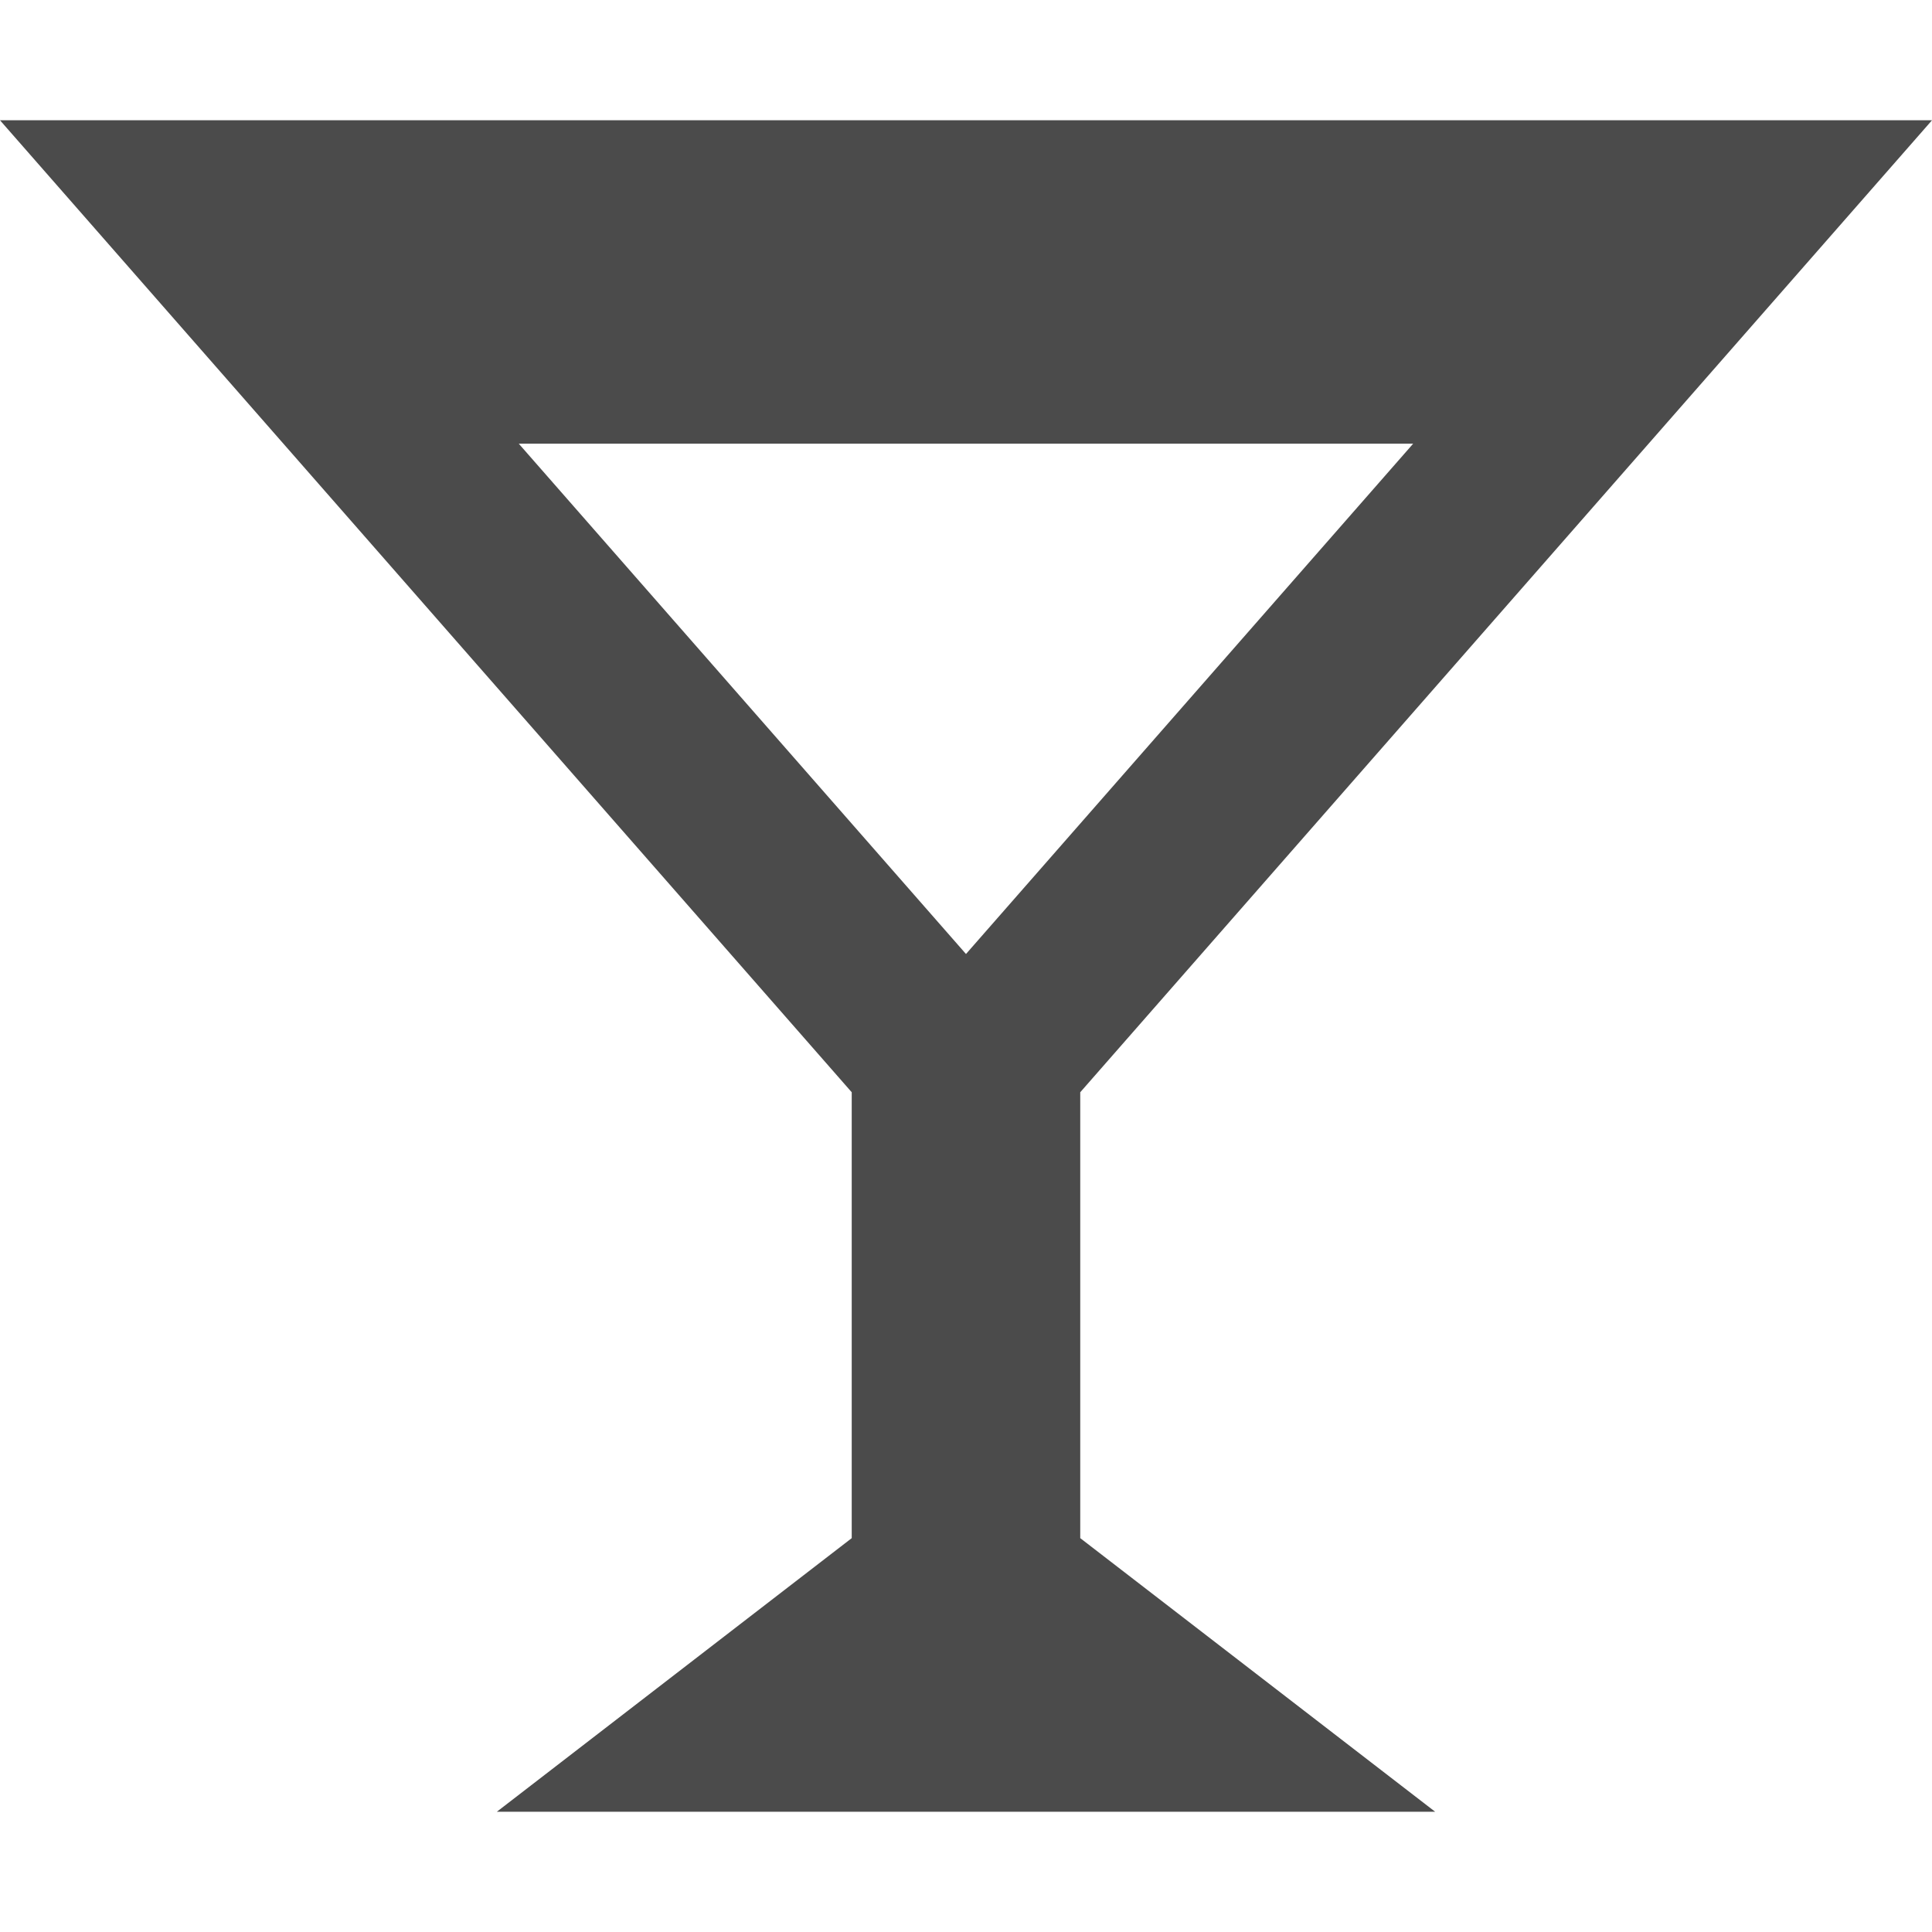
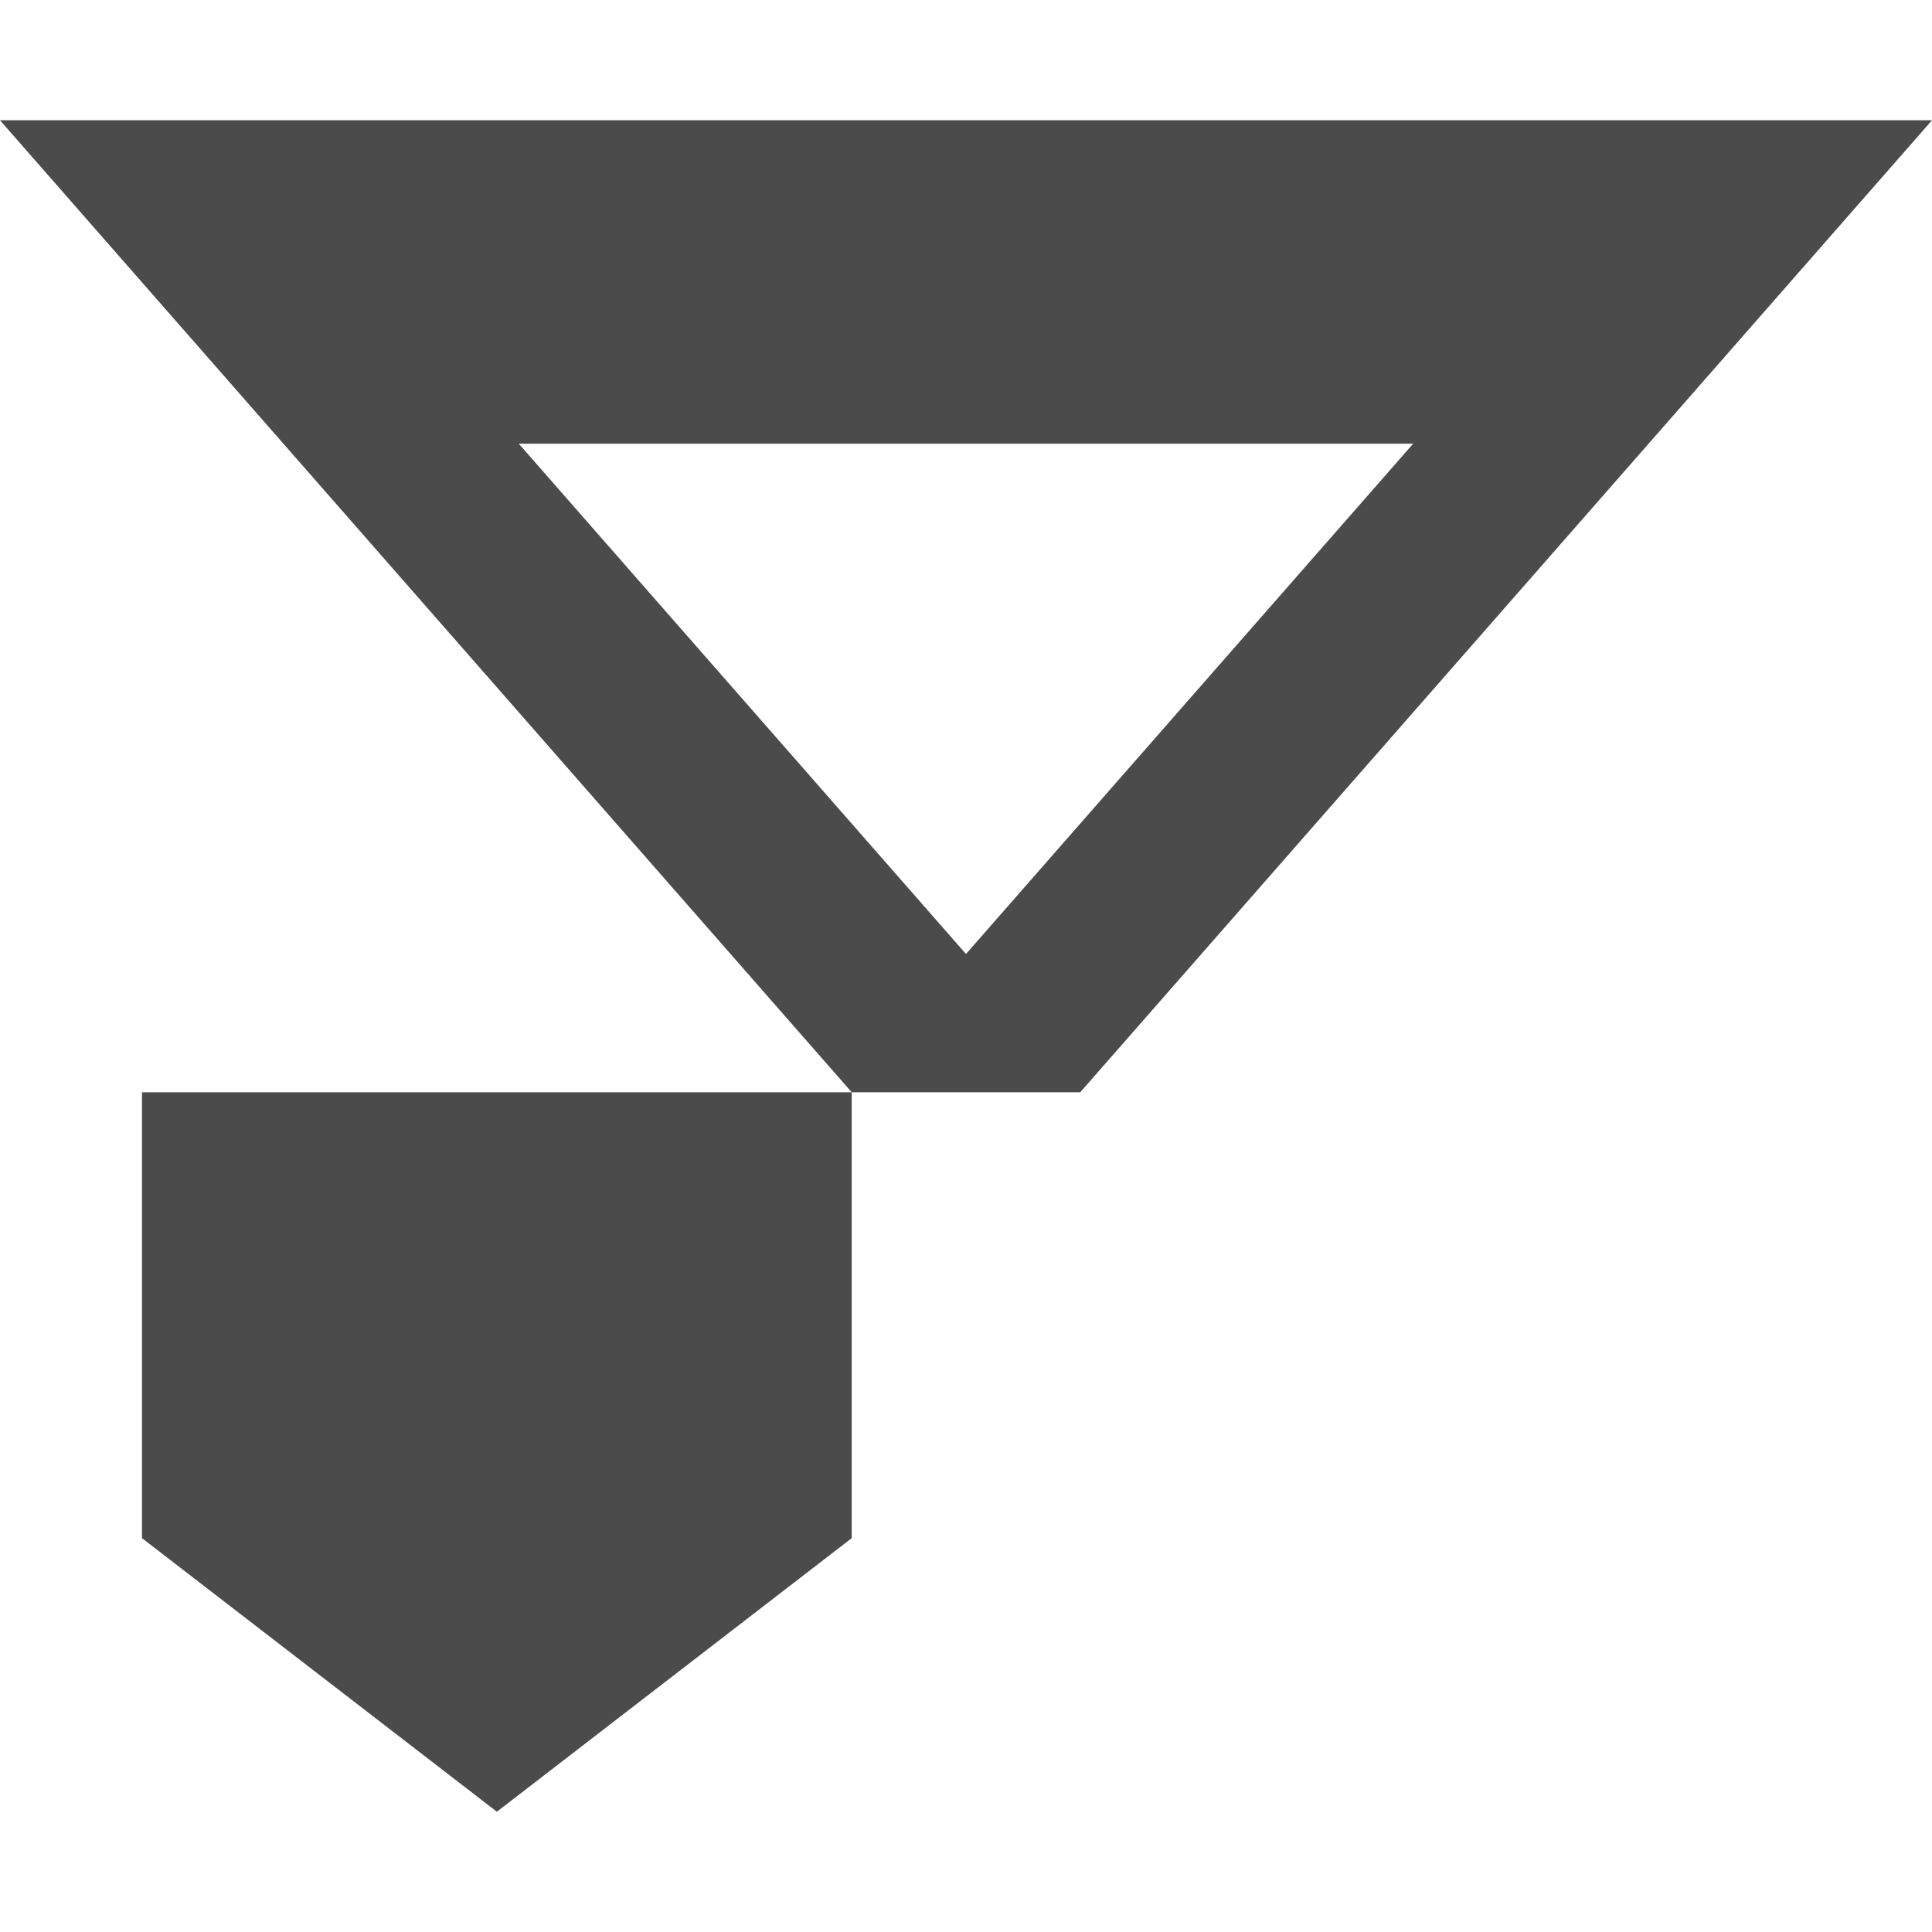
<svg xmlns="http://www.w3.org/2000/svg" version="1.1" id="_x32_" x="0px" y="0px" viewBox="0 0 512 512" style="width: 256px; height: 256px; opacity: 1;" xml:space="preserve">
  <style type="text/css">
	.st0{fill:#4B4B4B;}
</style>
  <g>
-     <path class="st0" d="M286.275,289.46L512,31.874H0L225.716,289.46v118.163l-94.042,72.503h248.651l-94.05-72.503V289.46z    M137.481,117.58h237.022L255.996,252.819L137.481,117.58z" style="fill: rgb(75, 75, 75);" />
+     <path class="st0" d="M286.275,289.46L512,31.874H0L225.716,289.46v118.163l-94.042,72.503l-94.05-72.503V289.46z    M137.481,117.58h237.022L255.996,252.819L137.481,117.58z" style="fill: rgb(75, 75, 75);" />
  </g>
</svg>